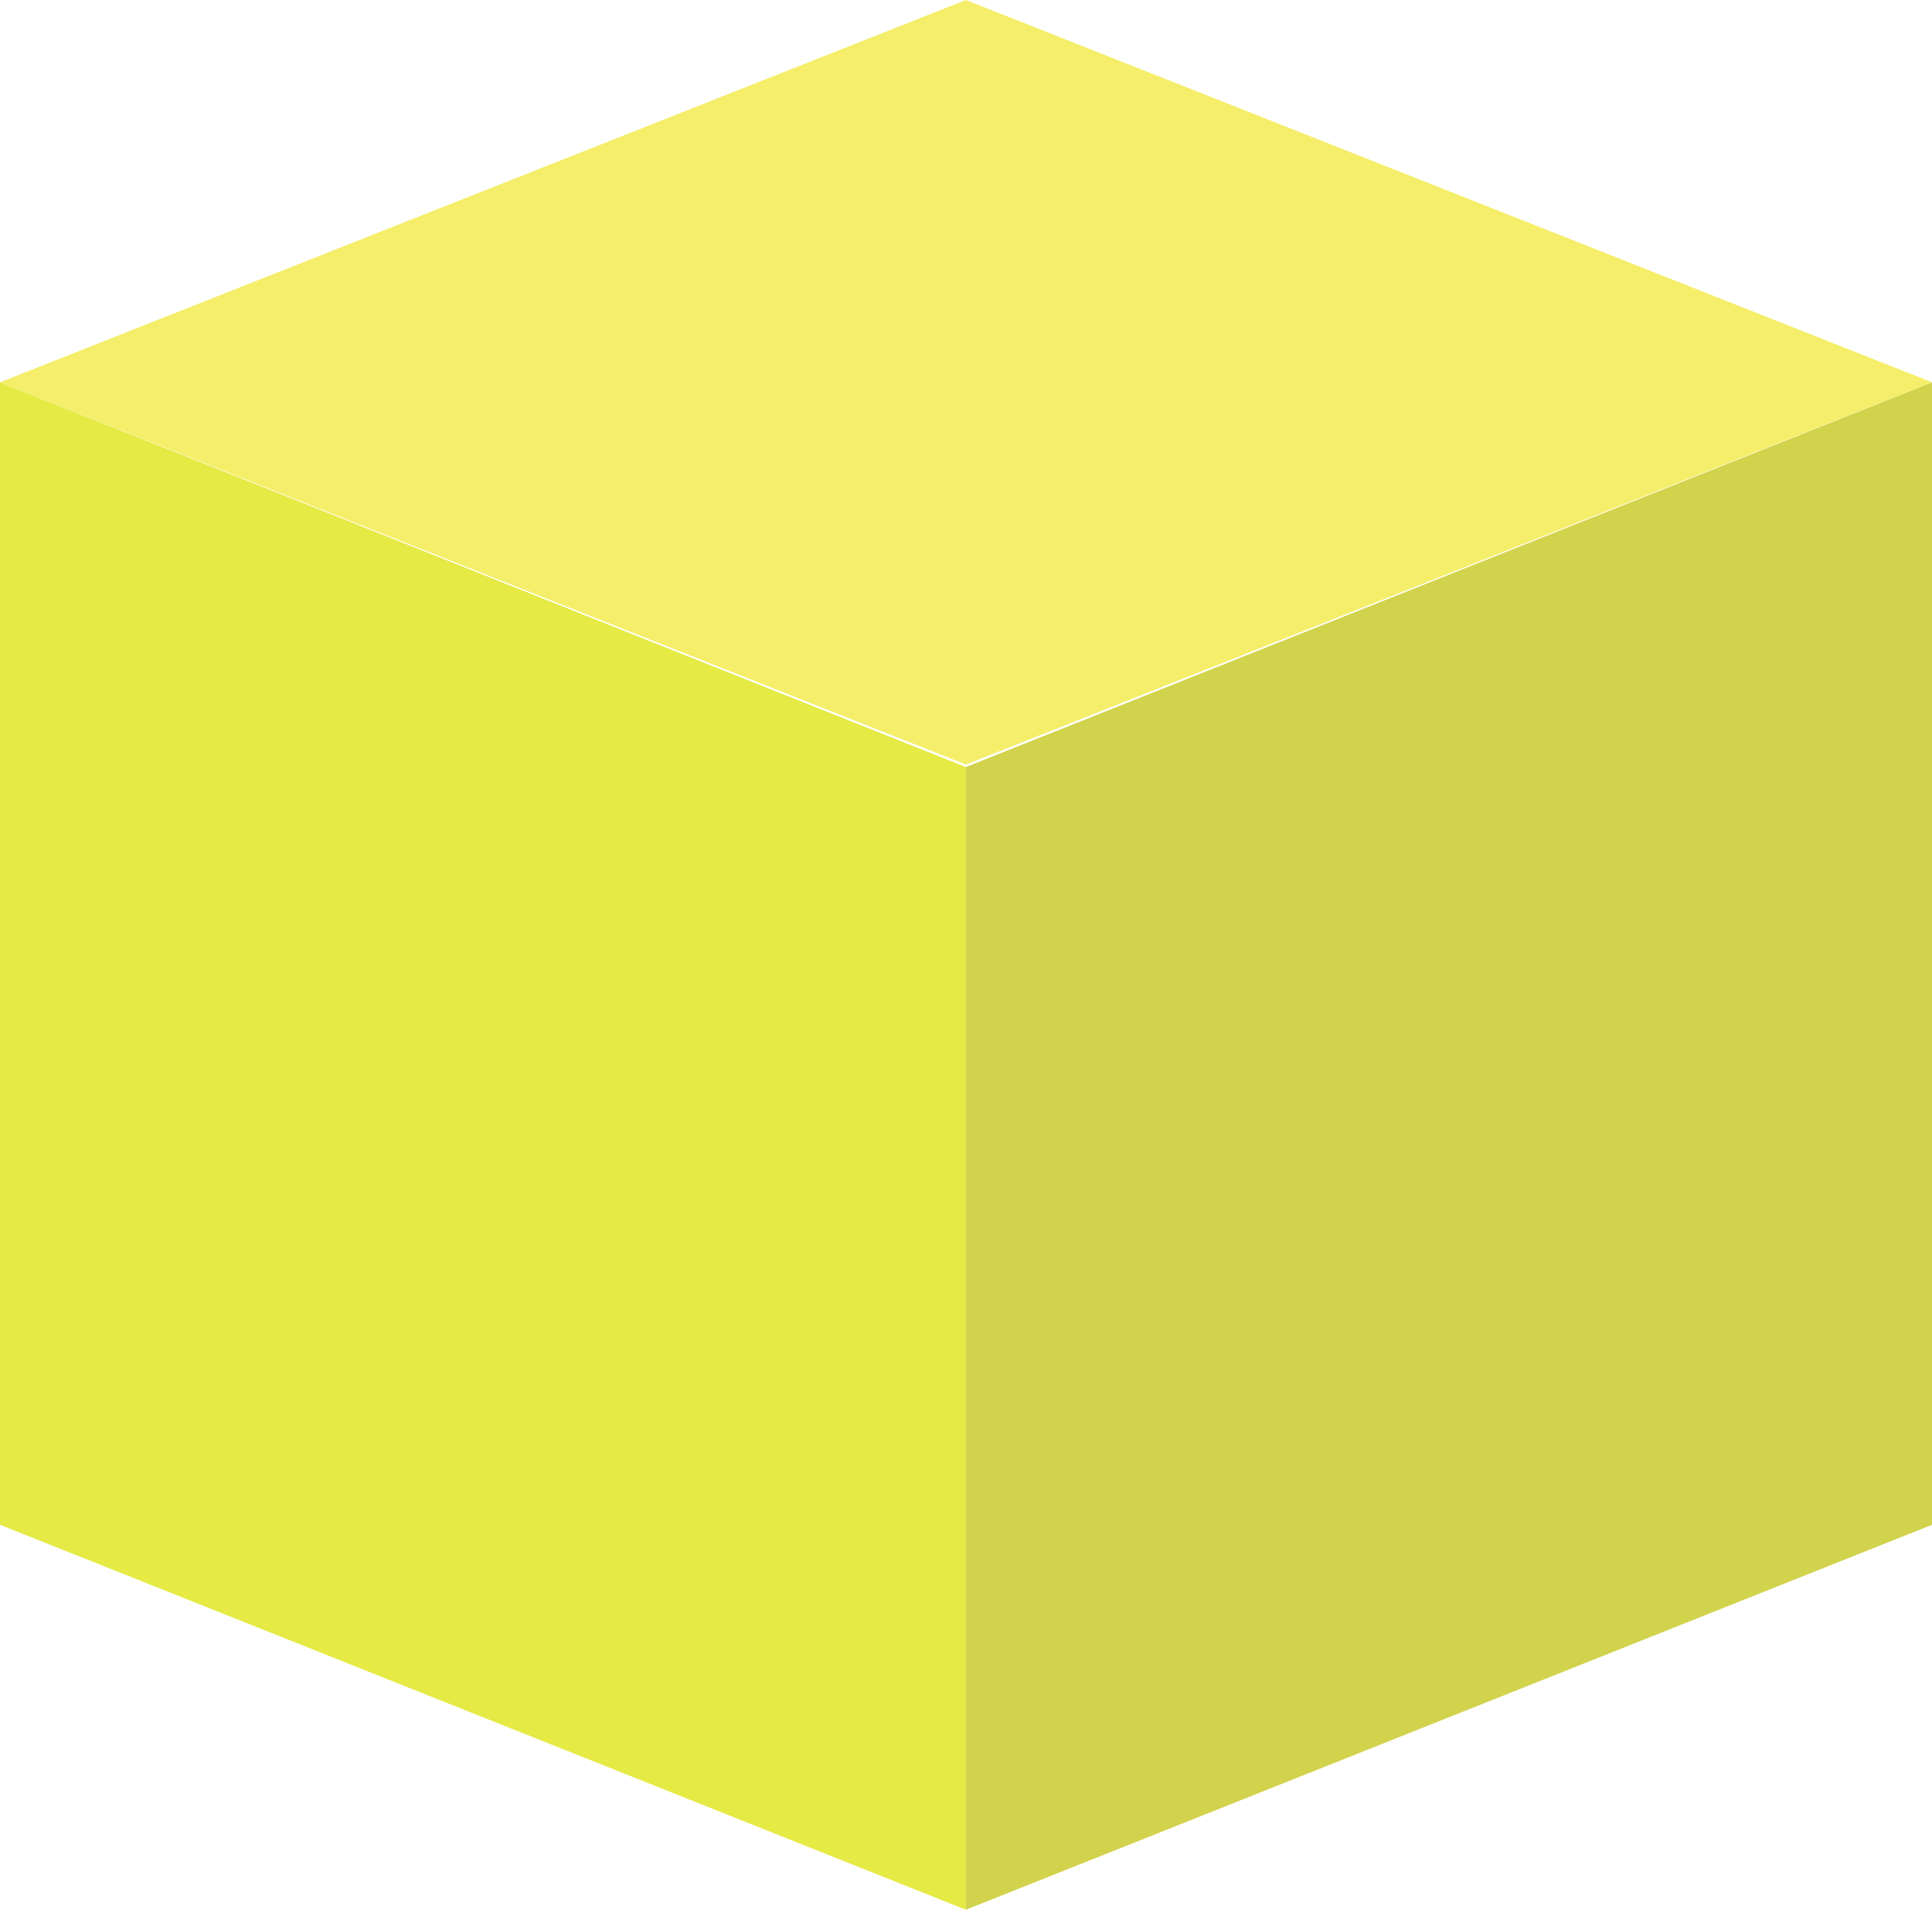
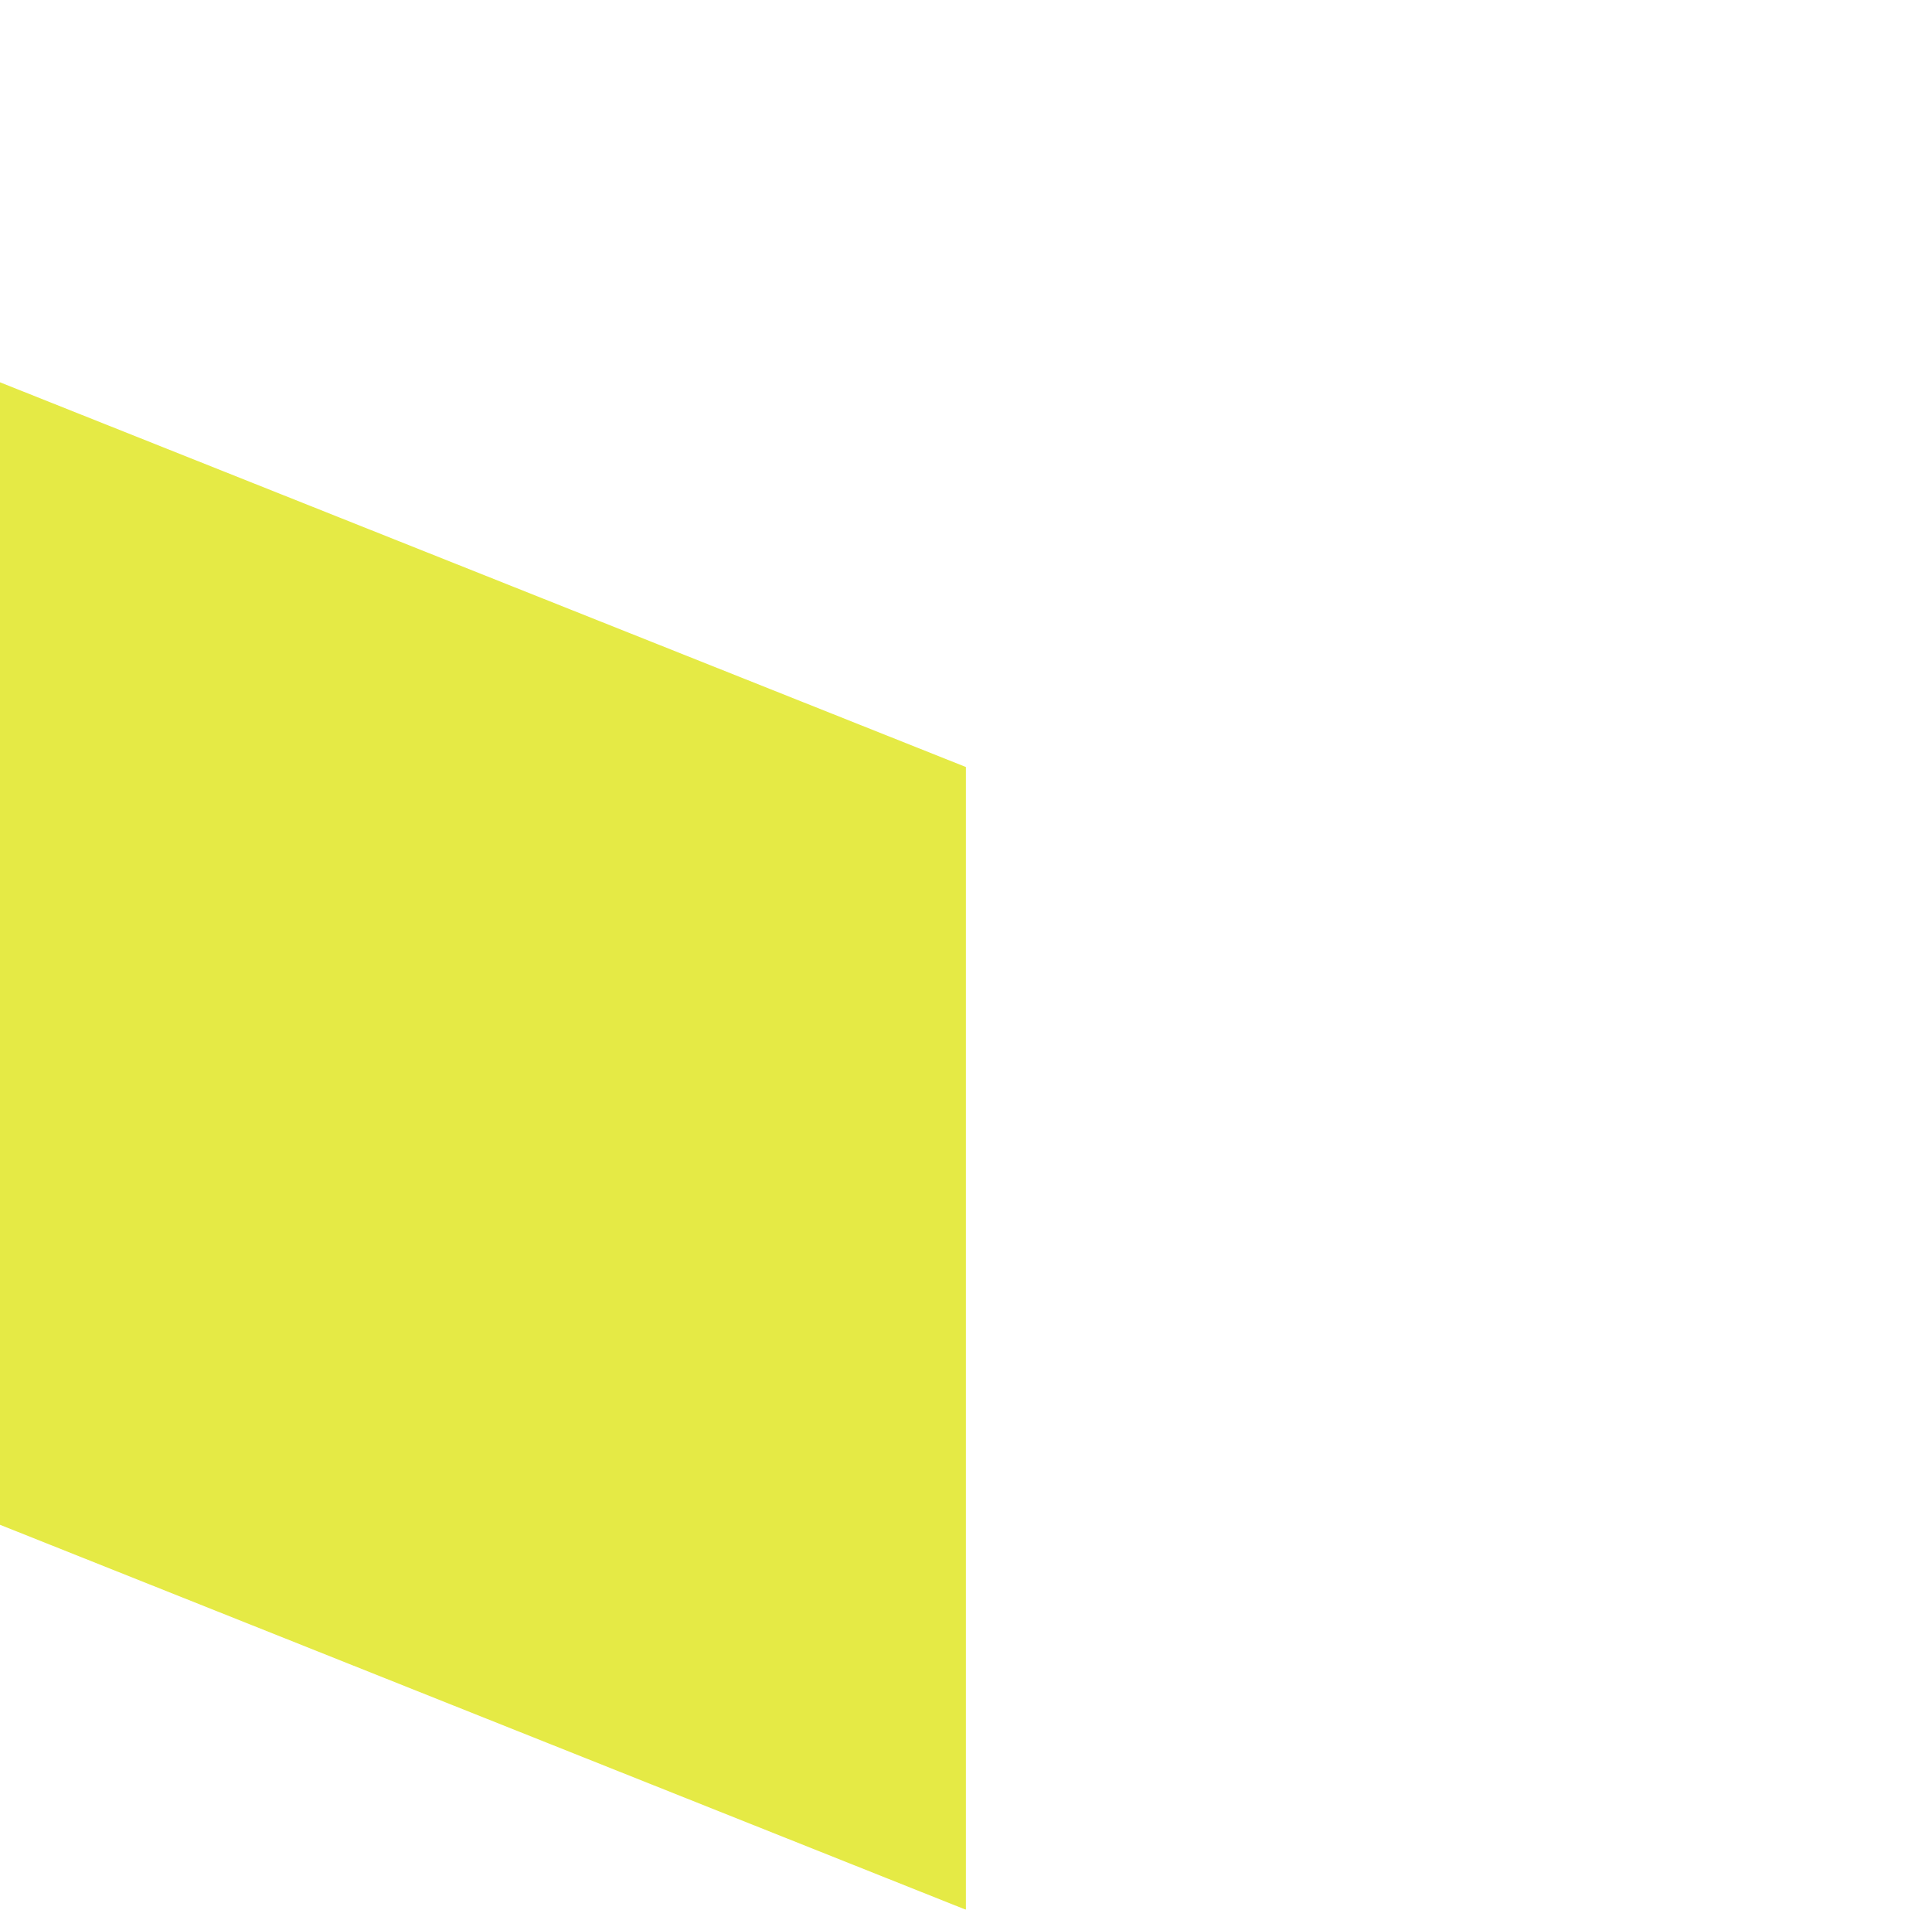
<svg xmlns="http://www.w3.org/2000/svg" width="131.65" height="130.103" viewBox="0 0 131.65 130.103">
  <g id="куб_1" data-name="куб 1" opacity="0.84">
    <path id="Path_239" data-name="Path 239" d="M65.818,121.4,0,95.174V17.34L65.818,43.55Z" transform="translate(0 8.705)" fill="#e0e622" />
-     <path id="Path_240" data-name="Path 240" d="M43.82,121.4l65.833-26.225V17.34L43.82,43.55Z" transform="translate(21.998 8.705)" fill="#cacb2c" />
-     <path id="Path_241" data-name="Path 241" d="M131.65,26.045,65.818,52.089,0,26.045,65.818,0Z" fill="#f3eb4e" />
  </g>
</svg>